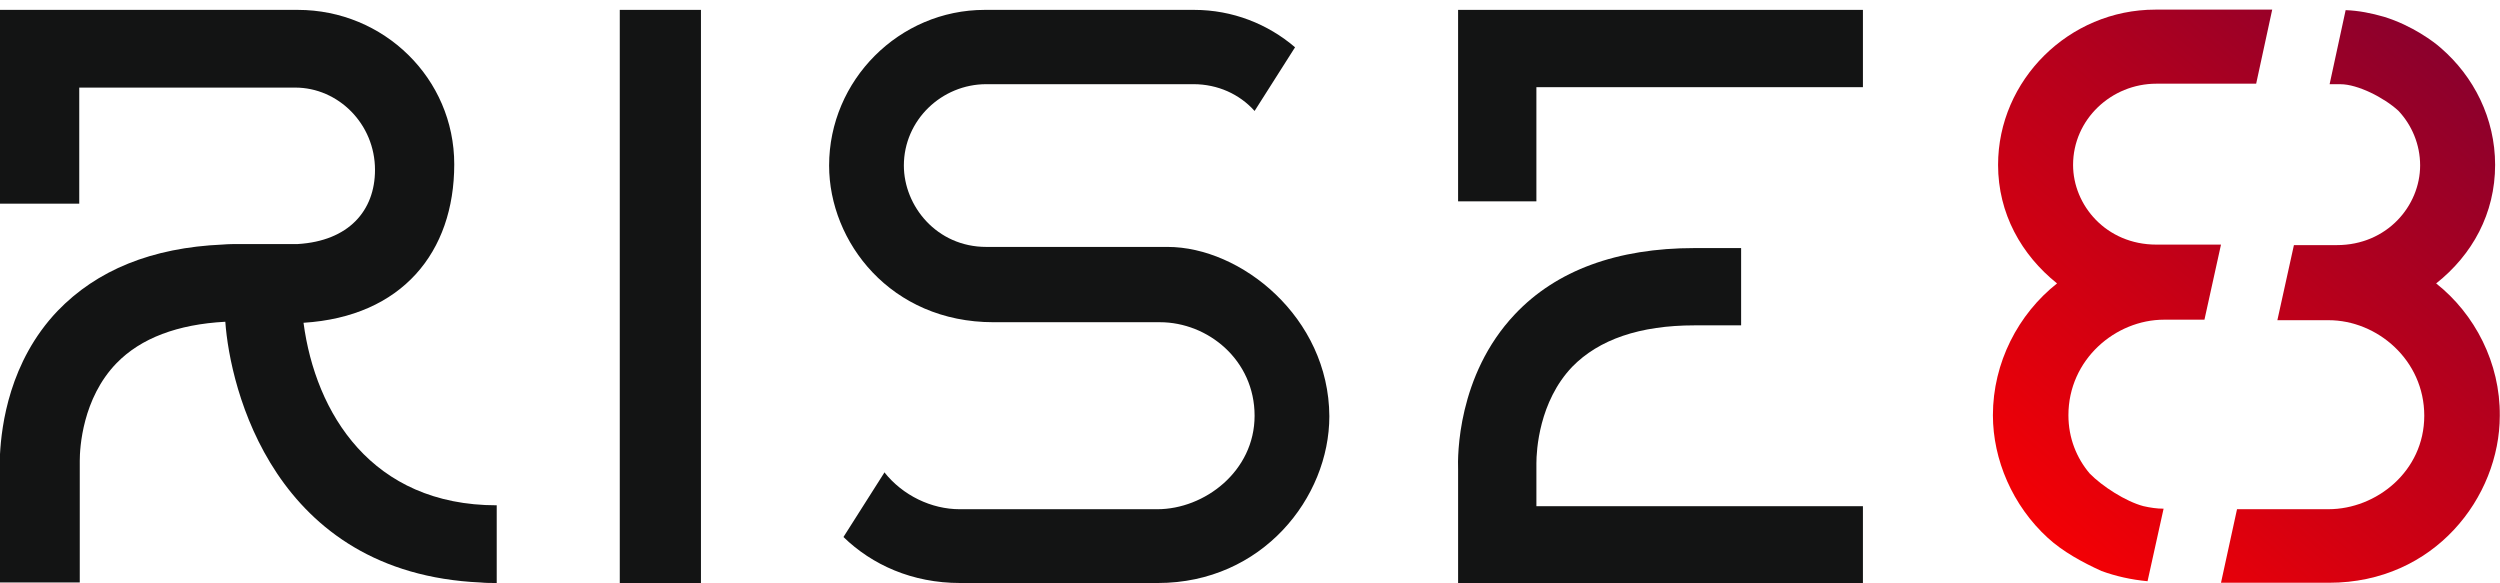
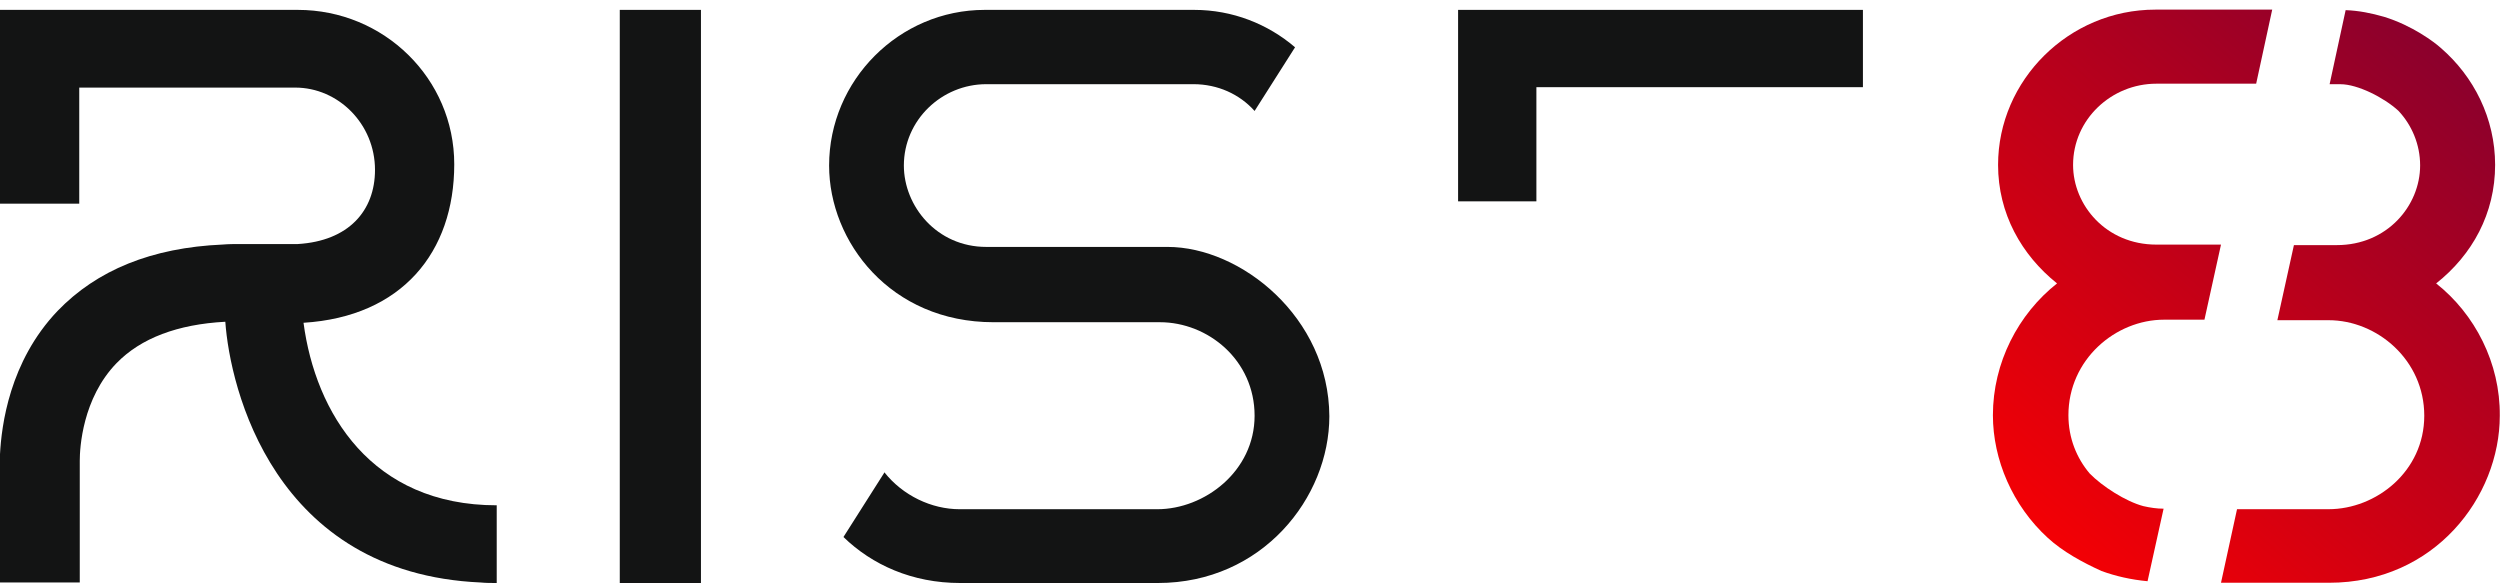
<svg xmlns="http://www.w3.org/2000/svg" width="253" height="59" viewBox="0 0 253 59" fill="none">
  <path d="M118.156 24.988C108.156 24.988 99.813 24.988 99.813 24.988C94.787 24.988 91.471 20.845 91.471 16.753C91.471 12.15 95.305 8.519 99.813 8.519H120.799C121.991 8.519 123.182 8.774 124.219 9.235C125.255 9.695 126.188 10.36 126.965 11.229L131.059 4.785C128.312 2.432 124.737 1 120.851 1H99.658C91.005 1 83.906 8.109 83.906 16.753C83.906 24.476 90.124 32.608 100.539 32.608C111.472 32.608 117.379 32.608 117.379 32.608C122.25 32.608 126.965 36.444 126.965 42.071C126.965 47.697 121.887 51.533 117.12 51.533C113.7 51.533 97.119 51.533 97.119 51.533C94.269 51.533 91.367 50.152 89.502 47.799L89.45 47.901L85.357 54.346C88.258 57.159 92.3 59 97.171 59H117.172C127.742 59 134.53 50.356 134.53 42.122C134.478 32.097 125.566 24.988 118.156 24.988Z" fill="#131414" />
-   <path d="M147.559 20.376H155.483V8.822H188.528V1H147.559V20.376Z" fill="#131414" />
+   <path d="M147.559 20.376H155.483V8.822H188.528V1H147.559V20.376" fill="#131414" />
  <path d="M30.716 32.665C40.676 32.044 45.97 25.524 45.97 16.625C45.97 7.933 38.841 1 30.14 1H0V20.609H8.02V8.864H29.878C34.228 8.864 37.95 12.538 37.95 17.195C37.95 21.334 35.277 24.386 30.14 24.697C30.14 24.697 28.777 24.697 25.999 24.697H24.322C23.745 24.697 23.116 24.697 22.539 24.748C15.358 25.059 9.802 27.335 5.818 31.475C0.944 36.597 0.157 43.064 0 45.962C0 46.634 0 47.1 0 47.307V58.948H3.04H8.072V46.634C8.072 45.341 8.334 40.322 11.794 36.752C14.258 34.217 17.979 32.82 22.802 32.561C23.273 39.236 27.676 58.017 48.643 58.948C49.167 59 49.691 59 50.268 59V51.136C37.583 51.136 31.922 41.771 30.716 32.665Z" fill="#131414" />
-   <path d="M155.484 46.883C155.484 45.605 155.743 40.646 159.109 37.119C161.803 34.358 165.946 32.926 171.488 32.926H176.201V25.105H171.488C163.667 25.105 157.504 27.354 153.309 31.802C147.456 37.988 147.508 46.219 147.56 47.497V59H150.512H188.528V51.229H155.484V46.883Z" fill="#131414" />
  <path d="M70.936 1H62.721V59H70.936V1Z" fill="#131414" />
  <path d="M246.539 28.682C250.203 25.787 252.506 21.6 252.506 16.689C252.506 11.985 250.36 7.746 247.01 4.852C246.382 4.283 244.132 2.577 241.253 1.698C239.997 1.336 238.74 1.078 237.379 1.026L235.757 8.522H236.49C236.594 8.522 236.751 8.522 236.856 8.522C238.583 8.522 241.253 9.866 242.718 11.21C244.079 12.657 244.917 14.622 244.917 16.741C244.917 20.825 241.567 24.805 236.49 24.805H232.145L230.47 32.404H235.652C240.572 32.404 245.336 36.436 245.336 42.071C245.336 47.705 240.468 51.531 235.652 51.531H226.387L224.765 58.975H235.704C246.382 58.975 252.978 50.29 252.978 42.071C253.03 36.746 250.465 31.784 246.539 28.682Z" fill="url(#paint0_linear_2254_16609)" />
  <path d="M209.795 16.689C209.795 12.089 213.668 8.47 218.222 8.47H228.324L229.947 0.975H218.117C209.376 0.975 202.205 8.108 202.205 16.689C202.205 21.6 204.56 25.787 208.172 28.682C204.246 31.784 201.682 36.695 201.682 42.019C201.682 46.517 203.671 51.169 207.23 54.426C208.748 55.821 210.737 56.907 212.674 57.786C214.087 58.303 215.657 58.664 217.332 58.819L218.955 51.479C218.274 51.479 217.594 51.376 216.913 51.221C215.134 50.755 212.726 49.205 211.47 47.912C210.161 46.361 209.324 44.345 209.324 42.019C209.324 36.385 214.087 32.352 219.007 32.352H223.09L224.765 24.754H218.222C213.145 24.754 209.795 20.773 209.795 16.689Z" fill="url(#paint1_linear_2254_16609)" />
  <defs>
    <linearGradient id="paint0_linear_2254_16609" x1="201.682" y1="58.981" x2="252.253" y2="0.349" gradientUnits="userSpaceOnUse">
      <stop stop-color="#FF0000" />
      <stop offset="1" stop-color="#800031" />
    </linearGradient>
    <linearGradient id="paint1_linear_2254_16609" x1="201.682" y1="58.981" x2="252.253" y2="0.349" gradientUnits="userSpaceOnUse">
      <stop stop-color="#FF0000" />
      <stop offset="1" stop-color="#800031" />
    </linearGradient>
  </defs>
</svg>